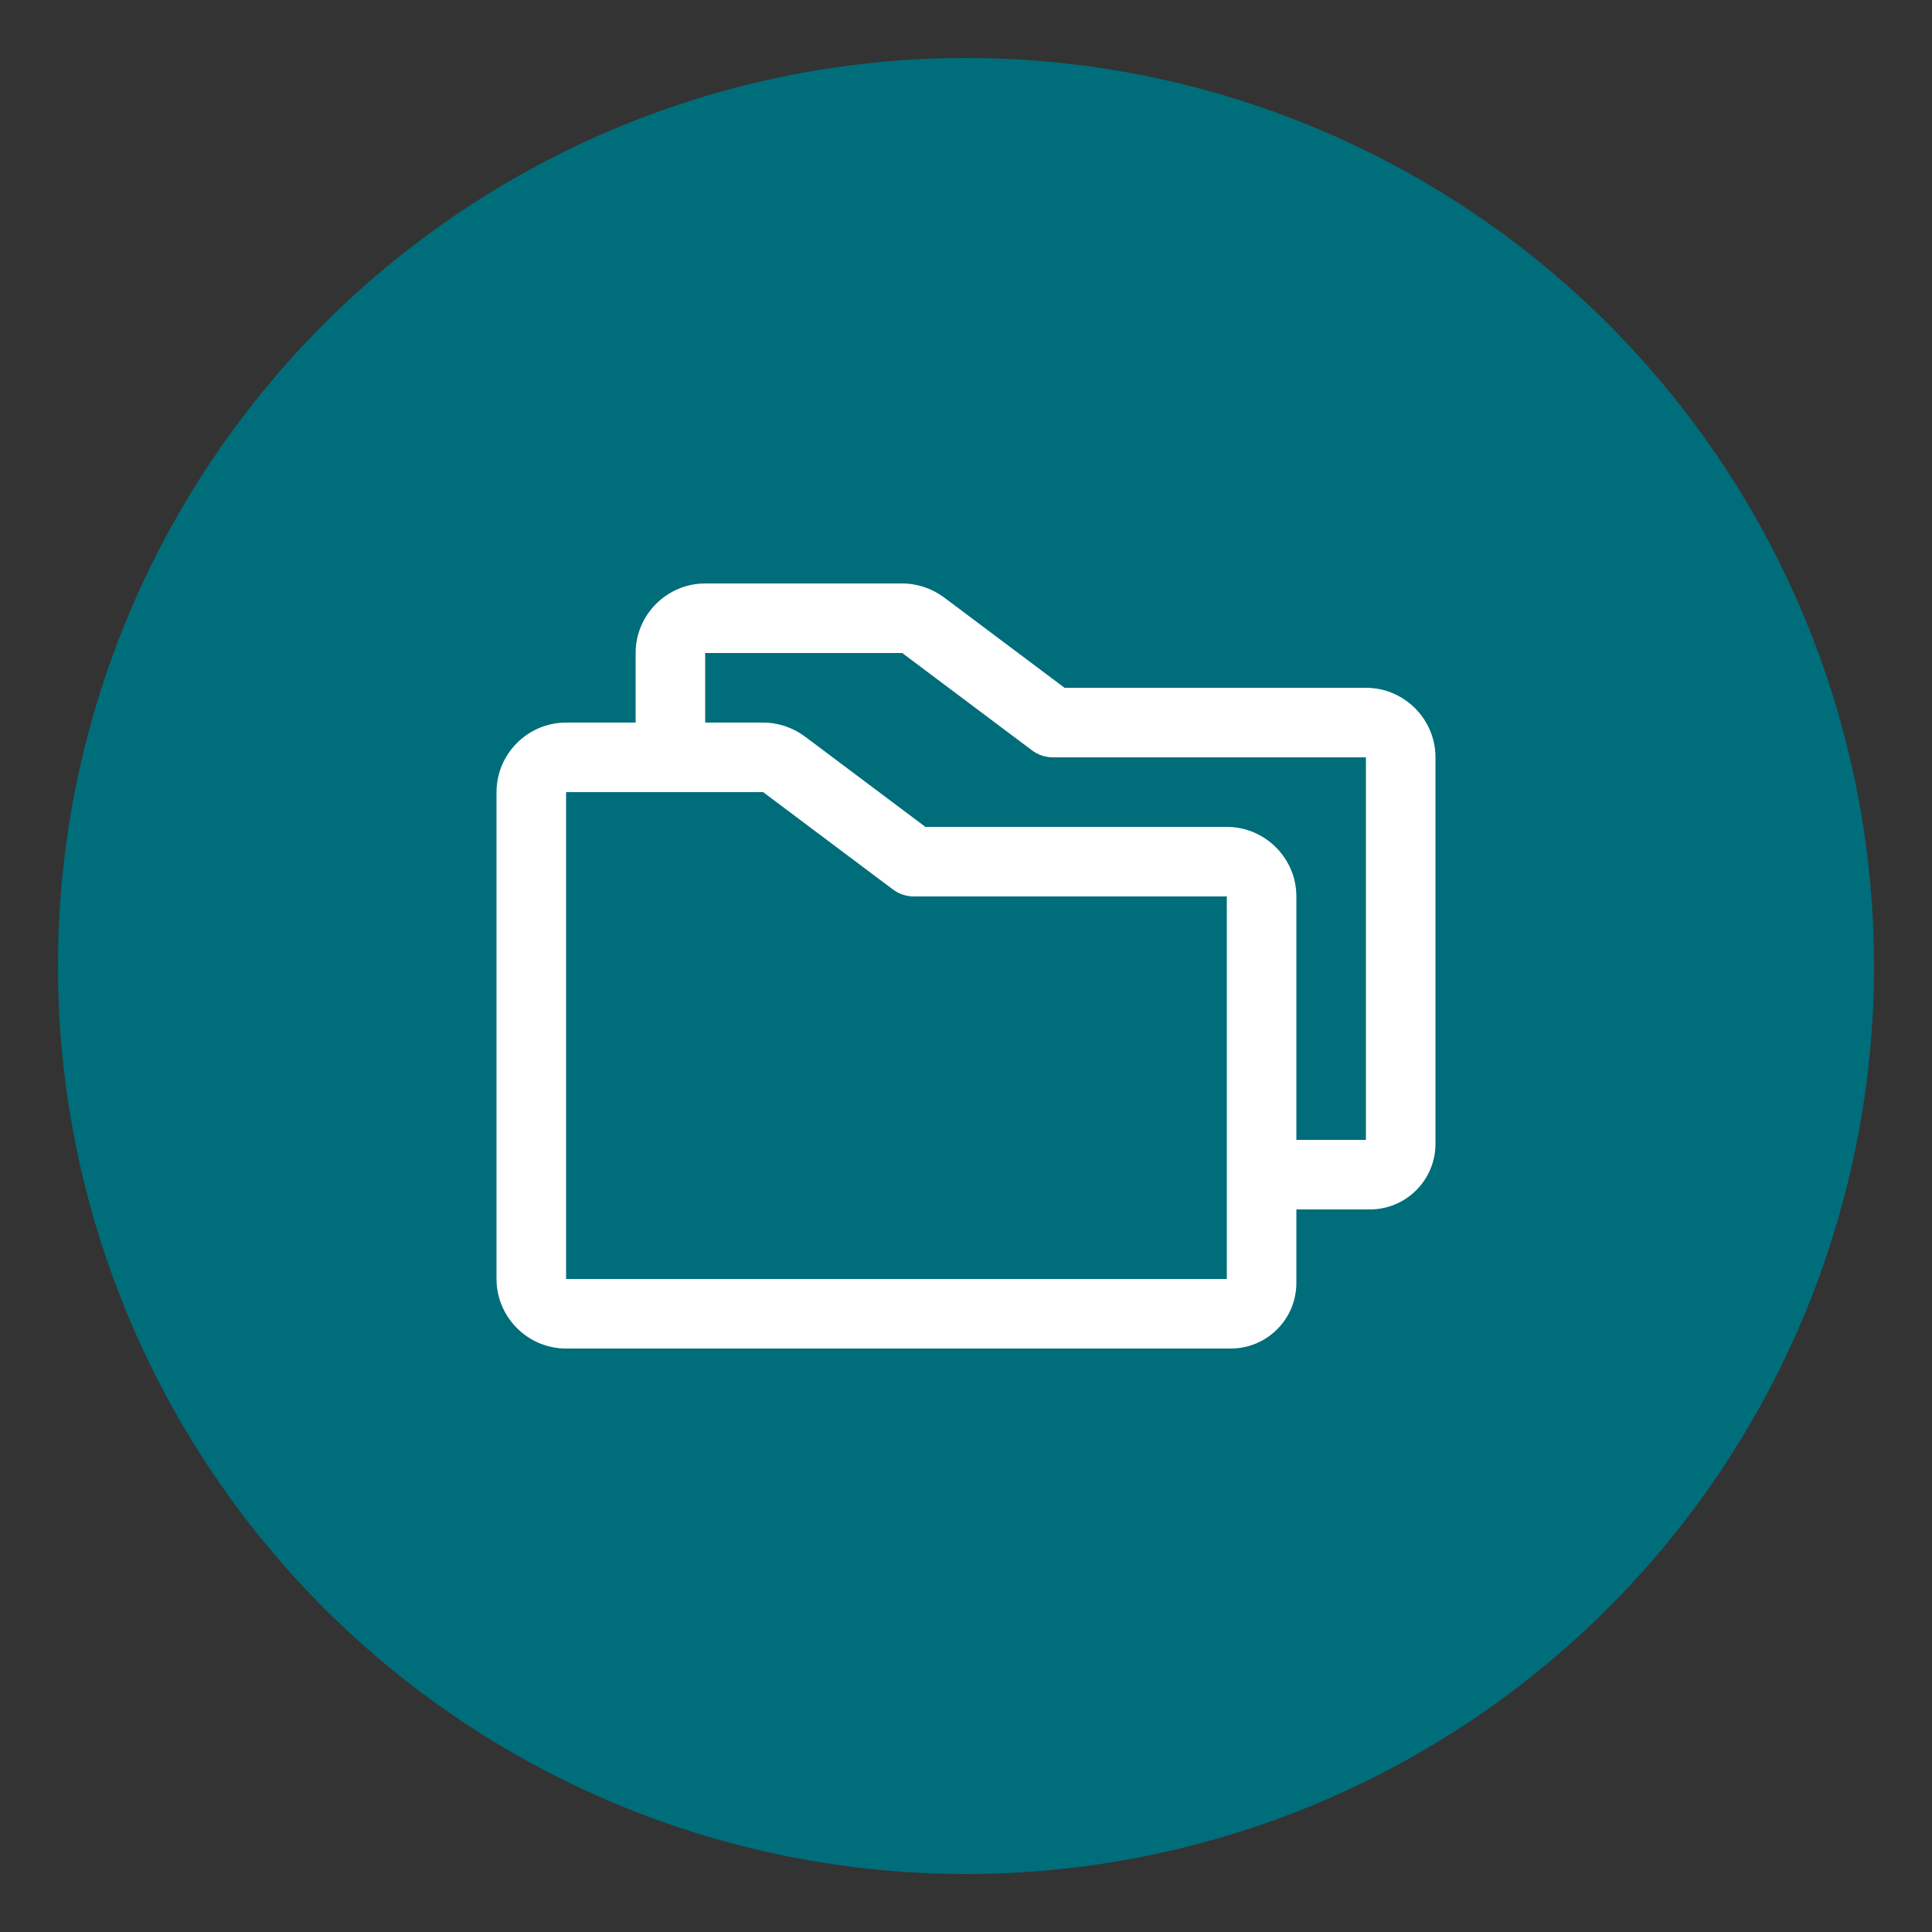
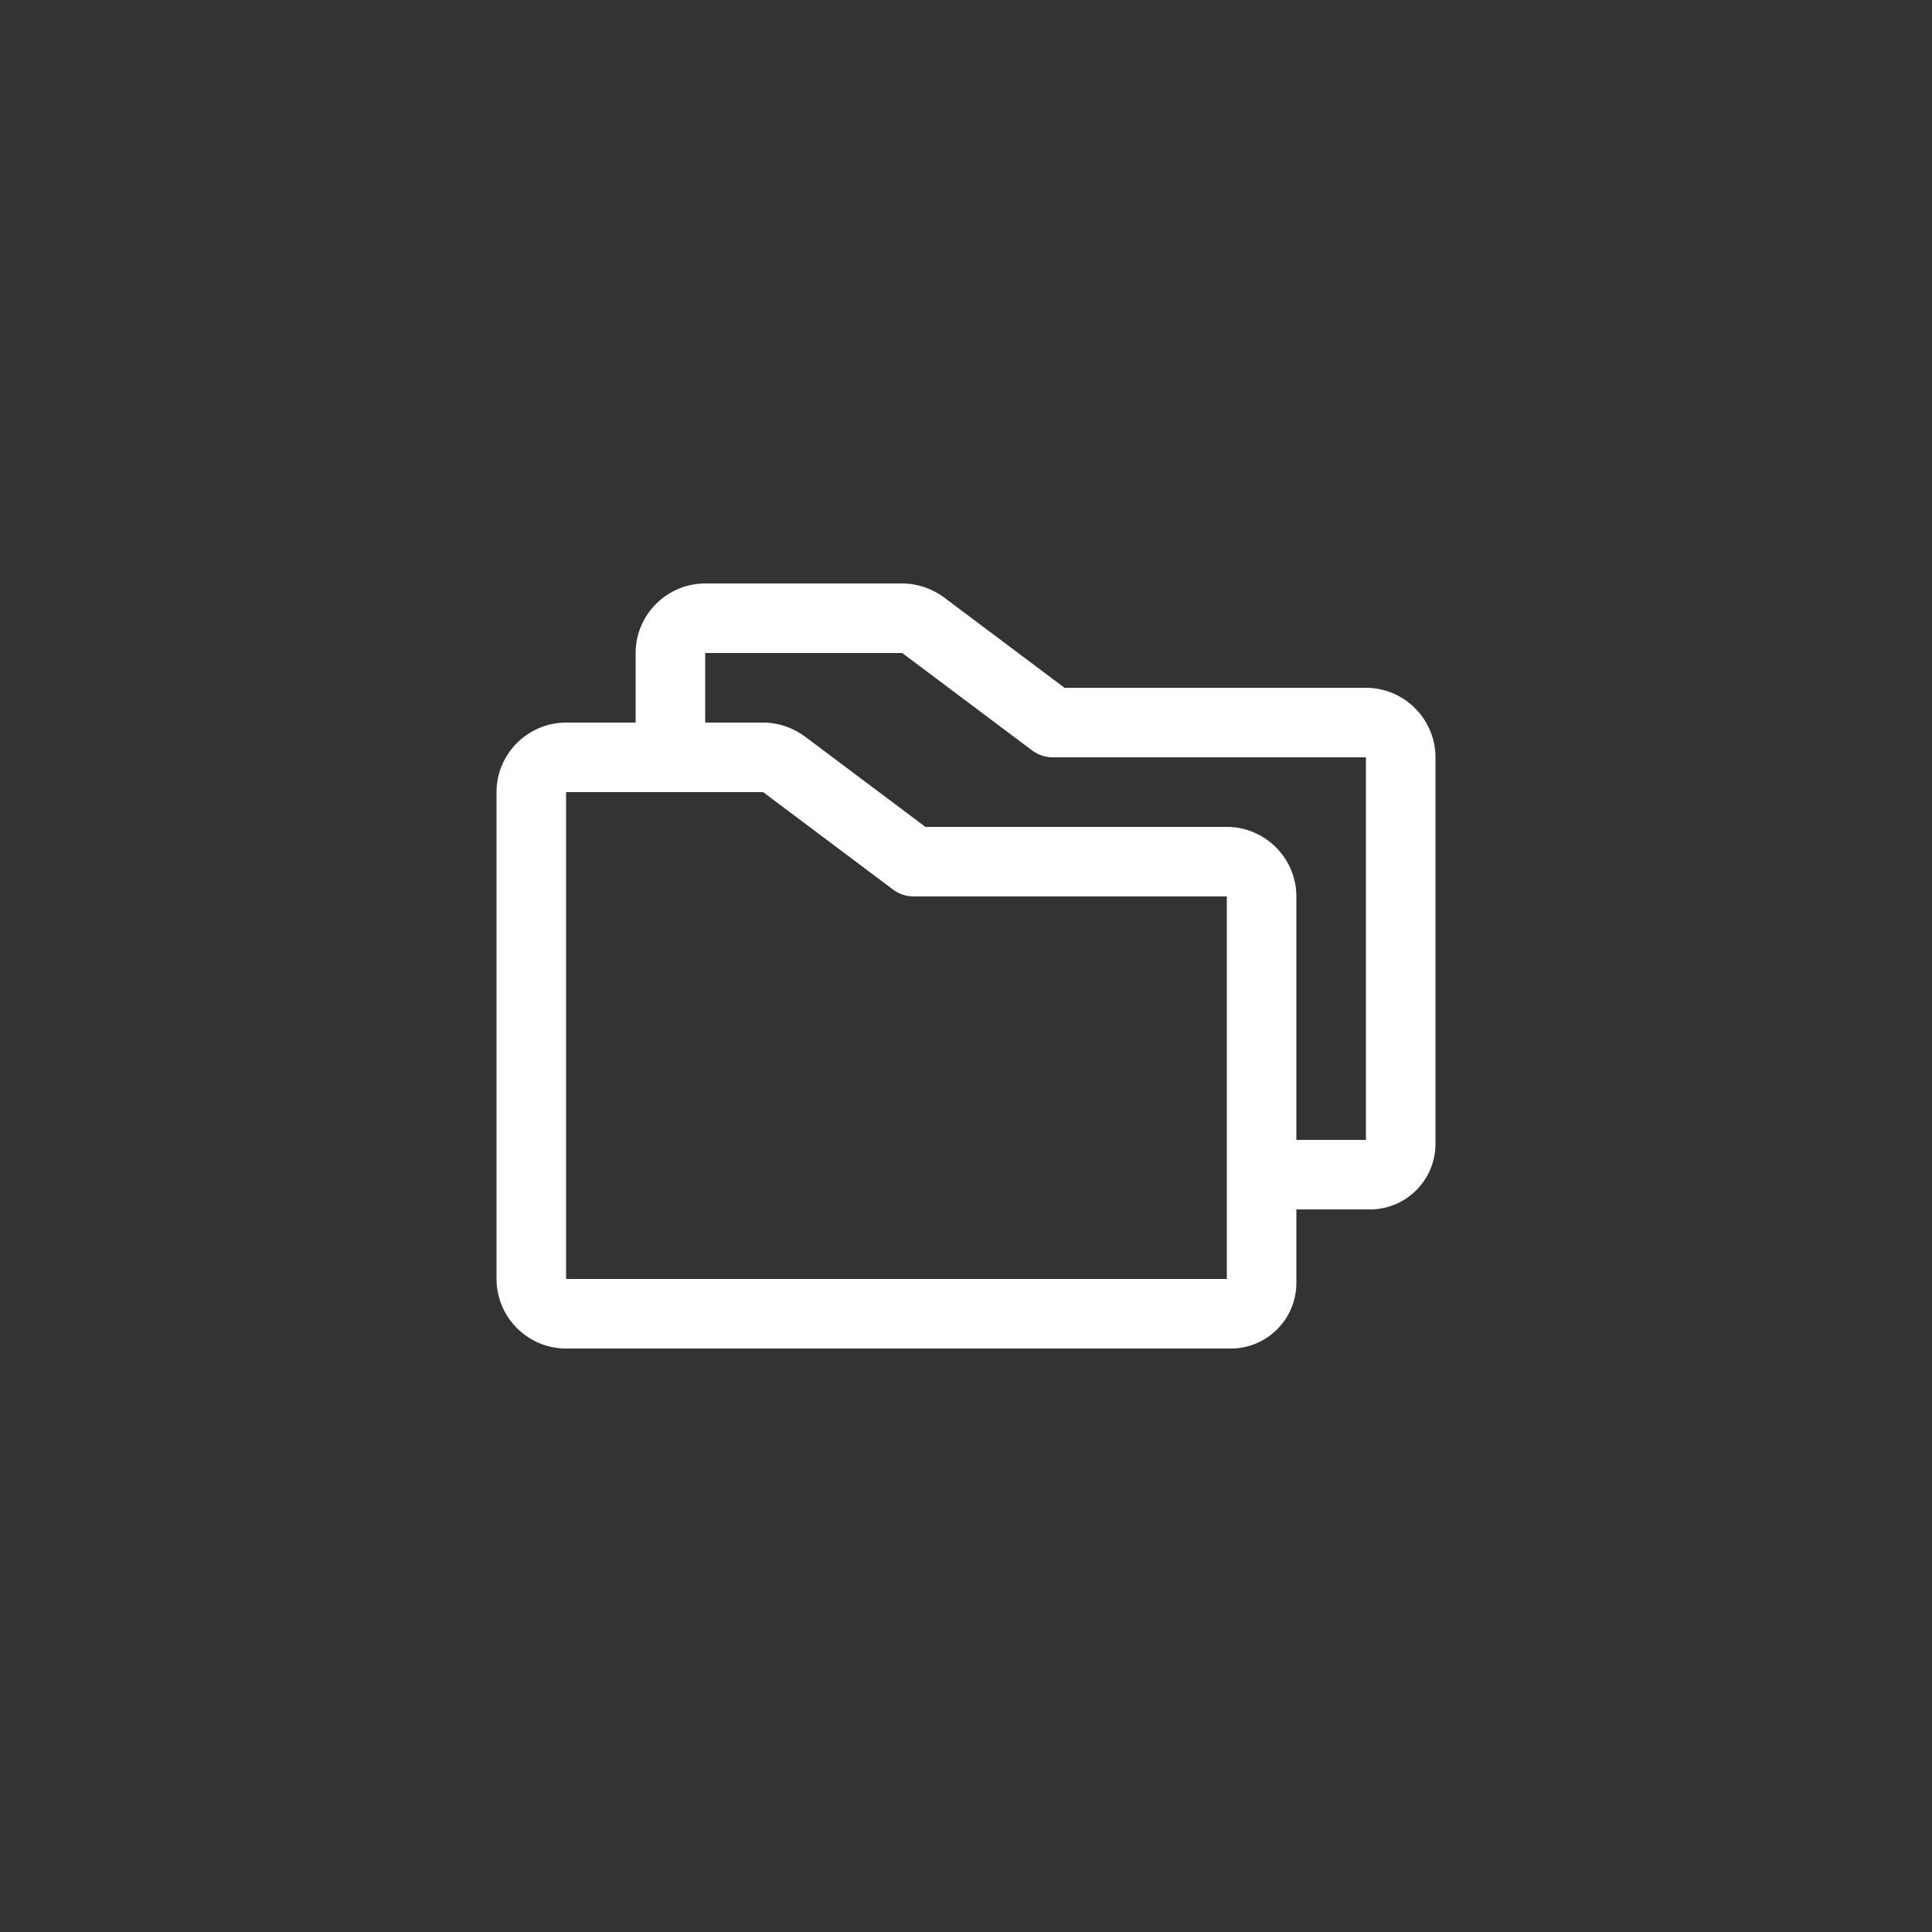
<svg xmlns="http://www.w3.org/2000/svg" viewBox="0 0 50 50" id="Layer_1">
  <rect x="0" y="0" width="50" height="50" fill="#333333" stroke="none" />
  <defs>
    <style>
      .cls-1 {
        fill: #fff;
      }

      .cls-2 {
        fill: #006d7a;
      }
    </style>
  </defs>
-   <circle r="23.5" cy="25" cx="25" class="cls-2" />
  <path d="M35.35,17.8h-7.8l-3.12-2.34c-.31-.23-.69-.36-1.08-.36h-5.1c-.99,0-1.8.81-1.8,1.8v1.8h-1.8c-.99,0-1.8.81-1.8,1.8v12.6c0,.99.81,1.8,1.8,1.8h17.2c.94,0,1.7-.76,1.7-1.7v-1.9h1.9c.94,0,1.7-.76,1.7-1.7v-10c0-.99-.81-1.8-1.8-1.8ZM31.75,33.1H14.65v-12.6h5.1l3.36,2.52c.16.12.35.18.54.18h8.1v9.9ZM35.35,29.5h-1.8v-6.3c0-.99-.81-1.8-1.8-1.8h-7.8l-3.12-2.34c-.31-.23-.69-.36-1.08-.36h-1.5v-1.8h5.1l3.36,2.52c.16.12.35.18.54.18h8.1v9.9Z" class="cls-1" />
</svg>